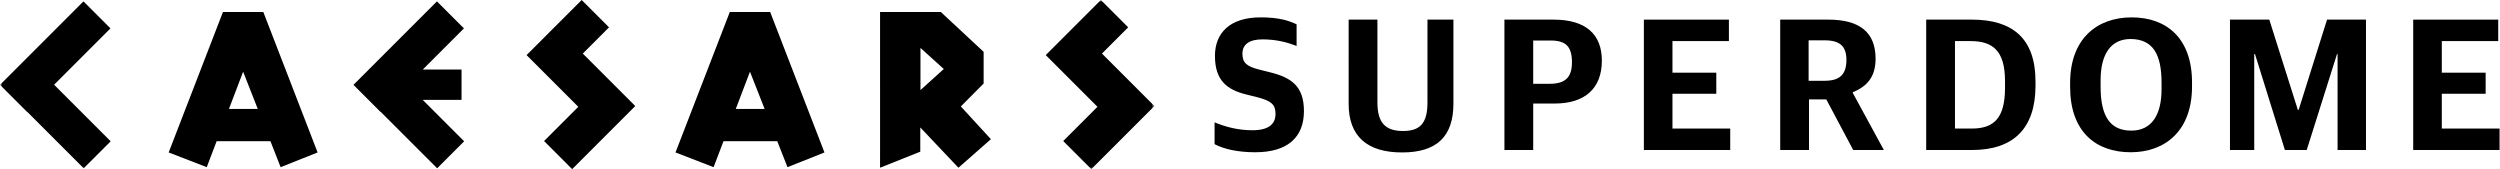
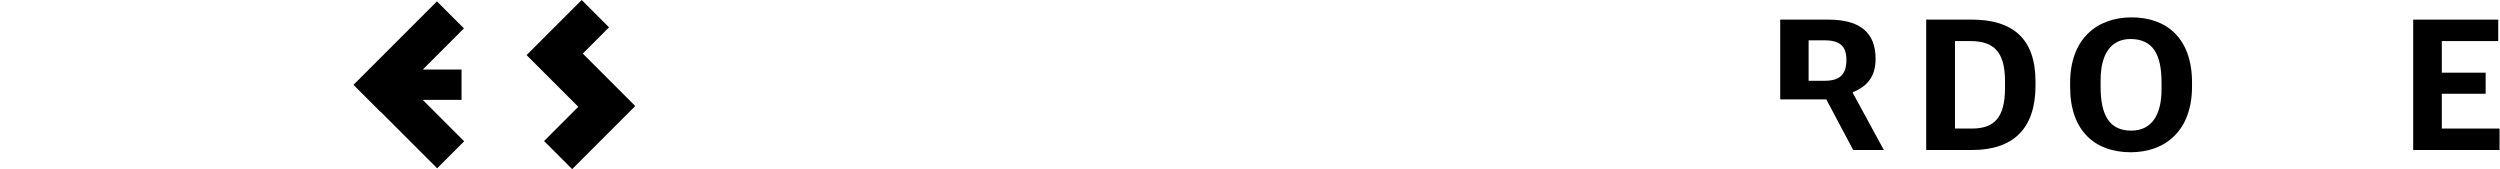
<svg xmlns="http://www.w3.org/2000/svg" xmlns:ns1="http://sodipodi.sourceforge.net/DTD/sodipodi-0.dtd" xmlns:ns2="http://www.inkscape.org/namespaces/inkscape" width="1182.248" height="80" viewBox="0 0 1182.248 80" version="1.1" id="svg4818" ns1:docname="superdome.svg" ns2:version="0.92.5 (2060ec1f9f, 2020-04-08)">
  <ns1:namedview pagecolor="#ffffff" bordercolor="#666666" borderopacity="1" objecttolerance="10" gridtolerance="10" guidetolerance="10" ns2:pageopacity="0" ns2:pageshadow="2" ns2:window-width="1920" ns2:window-height="1017" id="namedview4820" showgrid="false" fit-margin-top="0" fit-margin-left="0" fit-margin-right="0" fit-margin-bottom="0" ns2:zoom="0.61359226" ns2:cx="577.60802" ns2:cy="121.4538" ns2:window-x="1912" ns2:window-y="70" ns2:window-maximized="1" ns2:current-layer="svg4818" />
  <defs id="defs4791">
    <polygon id="ftlogo-main-a" points="259.164,37.977 0,37.977 0,0 259.164,0 " />
  </defs>
  <g id="g4816" transform="matrix(2.106,0,0,2.106,0,-0.042)" style="fill:none;fill-rule:evenodd">
    <polyline points="142.445 23.638 142.448 23.633 130.865 12.051 136.755 6.159 130.617 .022 124.723 5.915 124.721 5.91 118.243 12.394 129.854 24.003 122.169 31.689 128.477 38 142.644 23.833 142.445 23.638" style="fill:#000000" id="polyline4793" />
    <g transform="translate(0.06,0.02)" id="g4802">
      <mask id="ftlogo-main-b" fill="#fff">
-         <polygon points="0,0 259.164,0 259.164,37.977 0,37.977 " id="polygon4795" />
-       </mask>
+         </mask>
      <polyline points="258.965 23.613 258.967 23.613 247.384 12.027 253.274 6.136 247.137 0 241.244 5.891 241.239 5.89 234.763 12.371 246.373 23.982 238.685 31.669 244.994 37.977 259.164 23.813 258.965 23.613" mask="url(#ftlogo-main-b)" style="fill:#000000" id="polyline4798" />
-       <polyline points="24.796 31.729 12.093 19.025 24.745 6.373 18.683 .31 -.06 19.054 6.003 25.116 6.03 25.087 18.734 37.79 24.796 31.729" mask="url(#ftlogo-main-b)" style="fill:#000000" id="polyline4800" />
    </g>
    <polyline points="104.226 31.749 94.917 22.442 103.639 22.442 103.639 15.629 94.94 15.629 104.176 6.393 98.114 .33 79.368 19.074 85.429 25.136 85.458 25.107 98.164 37.81 104.226 31.749" style="fill:#000000" id="polyline4804" />
-     <path d="M 63.014,37.56 71.318,34.251 59.131,2.72 h -9.068 l -12.187,31.531 8.551,3.309 2.221,-5.831 h 12.079 z m -11.601,-13.084 3.184,-8.359 3.281,8.359 z M 176.829,37.56 185.132,34.251 172.943,2.72 h -9.067 l -12.192,31.531 8.556,3.309 2.221,-5.831 h 12.076 z m -11.608,-13.084 3.186,-8.359 3.285,8.359 z m 57.284,6.797 -7.292,6.409 -8.566,-9.048 v 5.447 l -9.03,3.601 V 2.721 h 13.655 l 9.601,8.937 v 7.123 l -5.119,5.137 z m -15.817,-11.026 5.237,-4.733 -5.237,-4.735 z m 66.041,12.146 v -4.9 c 2.45,1.013 5.238,1.773 8.491,1.773 3.676,0 5.196,-1.393 5.196,-3.675 0,-2.112 -0.972,-2.914 -4.013,-3.717 l -2.535,-0.633 c -4.351,-1.057 -7.054,-3.168 -7.054,-8.66 0,-5.154 3.337,-8.66 10.265,-8.66 4.182,0 6.378,0.76 8.069,1.563 v 4.857 c -1.944,-0.759 -4.394,-1.478 -7.689,-1.478 -2.872,0 -4.477,1.099 -4.477,3.211 0,1.985 0.886,2.83 3.674,3.549 l 2.535,0.633 c 4.816,1.183 7.604,3.167 7.604,8.702 0,5.83 -3.591,9.252 -10.941,9.252 -3.929,0 -7.055,-0.719 -9.125,-1.817 m 30.107,-9.041 V 4.427 h 6.463 v 18.63 c 0,4.689 1.943,6.378 5.745,6.378 3.76,0 5.492,-1.647 5.492,-6.421 V 4.427 h 5.829 v 18.841 c 0,7.393 -3.717,10.984 -11.532,10.984 -7.857,0 -11.997,-3.633 -11.997,-10.9 m 45.202,-4.519 c 3.548,0 4.942,-1.563 4.942,-4.816 0,-3.633 -1.436,-4.9 -4.816,-4.9 h -3.886 v 9.716 z M 337.816,4.427 h 11.024 c 7.266,0 10.856,3.295 10.856,9.21 0,6.336 -3.928,9.631 -10.56,9.631 h -4.858 v 10.434 h -6.462 z" style="fill:#000000" id="path4806" ns2:connector-curvature="0" />
-     <polyline points="369.128 4.427 388.222 4.427 388.222 9.244 375.549 9.244 375.549 16.34 385.392 16.34 385.392 21.072 375.549 21.072 375.549 28.886 388.518 28.886 388.518 33.702 369.128 33.702 369.128 4.427" style="fill:#000000" id="polyline4808" />
-     <path d="m 409.754,18.157 c 3.464,0 4.858,-1.522 4.858,-4.69 0,-3.041 -1.436,-4.392 -4.9,-4.392 h -3.591 v 9.082 z M 399.743,4.427 h 10.814 c 7.012,0 10.602,2.831 10.602,8.787 0,4.098 -1.942,6.209 -5.111,7.519 v 0.169 l 6.97,12.8 h -6.885 l -6.041,-11.363 h -3.886 v 11.363 h -6.463 z m 43.046,24.459 c 5.07,0 7.435,-2.492 7.435,-9.166 v -1.478 c 0,-6.929 -2.83,-8.998 -7.773,-8.998 h -3.463 V 28.886 Z M 432.525,4.427 h 10.264 c 9.04,0 14.279,4.141 14.279,13.899 v 0.929 c 0,9.589 -4.943,14.447 -14.236,14.447 h -10.307 z m 52.846,15.631 V 18.58 c 0,-6.38 -1.942,-9.759 -6.928,-9.801 -4.519,0 -6.757,3.464 -6.757,9.294 v 1.435 c 0,6.506 2.069,9.843 6.884,9.843 4.563,0 6.801,-3.506 6.801,-9.293 z m -20.529,-0.507 v -0.929 c 0,-9.843 5.998,-14.701 13.812,-14.701 7.859,0 13.561,4.689 13.561,14.616 v 0.929 c 0,9.885 -5.998,14.744 -13.772,14.744 -7.899,0 -13.601,-4.69 -13.601,-14.659 z" style="fill:#000000" id="path4810" ns2:connector-curvature="0" />
-     <polyline points="500.735 4.427 509.565 4.427 515.984 24.705 516.153 24.705 522.532 4.427 531.277 4.427 531.277 33.702 524.899 33.702 524.899 12.159 524.772 12.159 517.971 33.702 513.07 33.702 506.354 12.159 506.185 12.159 506.185 33.702 500.735 33.702 500.735 4.427" style="fill:#000000" id="polyline4812" />
+     <path d="m 409.754,18.157 c 3.464,0 4.858,-1.522 4.858,-4.69 0,-3.041 -1.436,-4.392 -4.9,-4.392 h -3.591 v 9.082 z M 399.743,4.427 h 10.814 c 7.012,0 10.602,2.831 10.602,8.787 0,4.098 -1.942,6.209 -5.111,7.519 v 0.169 l 6.97,12.8 h -6.885 l -6.041,-11.363 h -3.886 h -6.463 z m 43.046,24.459 c 5.07,0 7.435,-2.492 7.435,-9.166 v -1.478 c 0,-6.929 -2.83,-8.998 -7.773,-8.998 h -3.463 V 28.886 Z M 432.525,4.427 h 10.264 c 9.04,0 14.279,4.141 14.279,13.899 v 0.929 c 0,9.589 -4.943,14.447 -14.236,14.447 h -10.307 z m 52.846,15.631 V 18.58 c 0,-6.38 -1.942,-9.759 -6.928,-9.801 -4.519,0 -6.757,3.464 -6.757,9.294 v 1.435 c 0,6.506 2.069,9.843 6.884,9.843 4.563,0 6.801,-3.506 6.801,-9.293 z m -20.529,-0.507 v -0.929 c 0,-9.843 5.998,-14.701 13.812,-14.701 7.859,0 13.561,4.689 13.561,14.616 v 0.929 c 0,9.885 -5.998,14.744 -13.772,14.744 -7.899,0 -13.601,-4.69 -13.601,-14.659 z" style="fill:#000000" id="path4810" ns2:connector-curvature="0" />
    <polyline points="541.882 4.427 560.976 4.427 560.976 9.244 548.303 9.244 548.303 16.34 558.146 16.34 558.146 21.072 548.303 21.072 548.303 28.886 561.272 28.886 561.272 33.702 541.882 33.702 541.882 4.427" style="fill:#000000" id="polyline4814" />
  </g>
</svg>